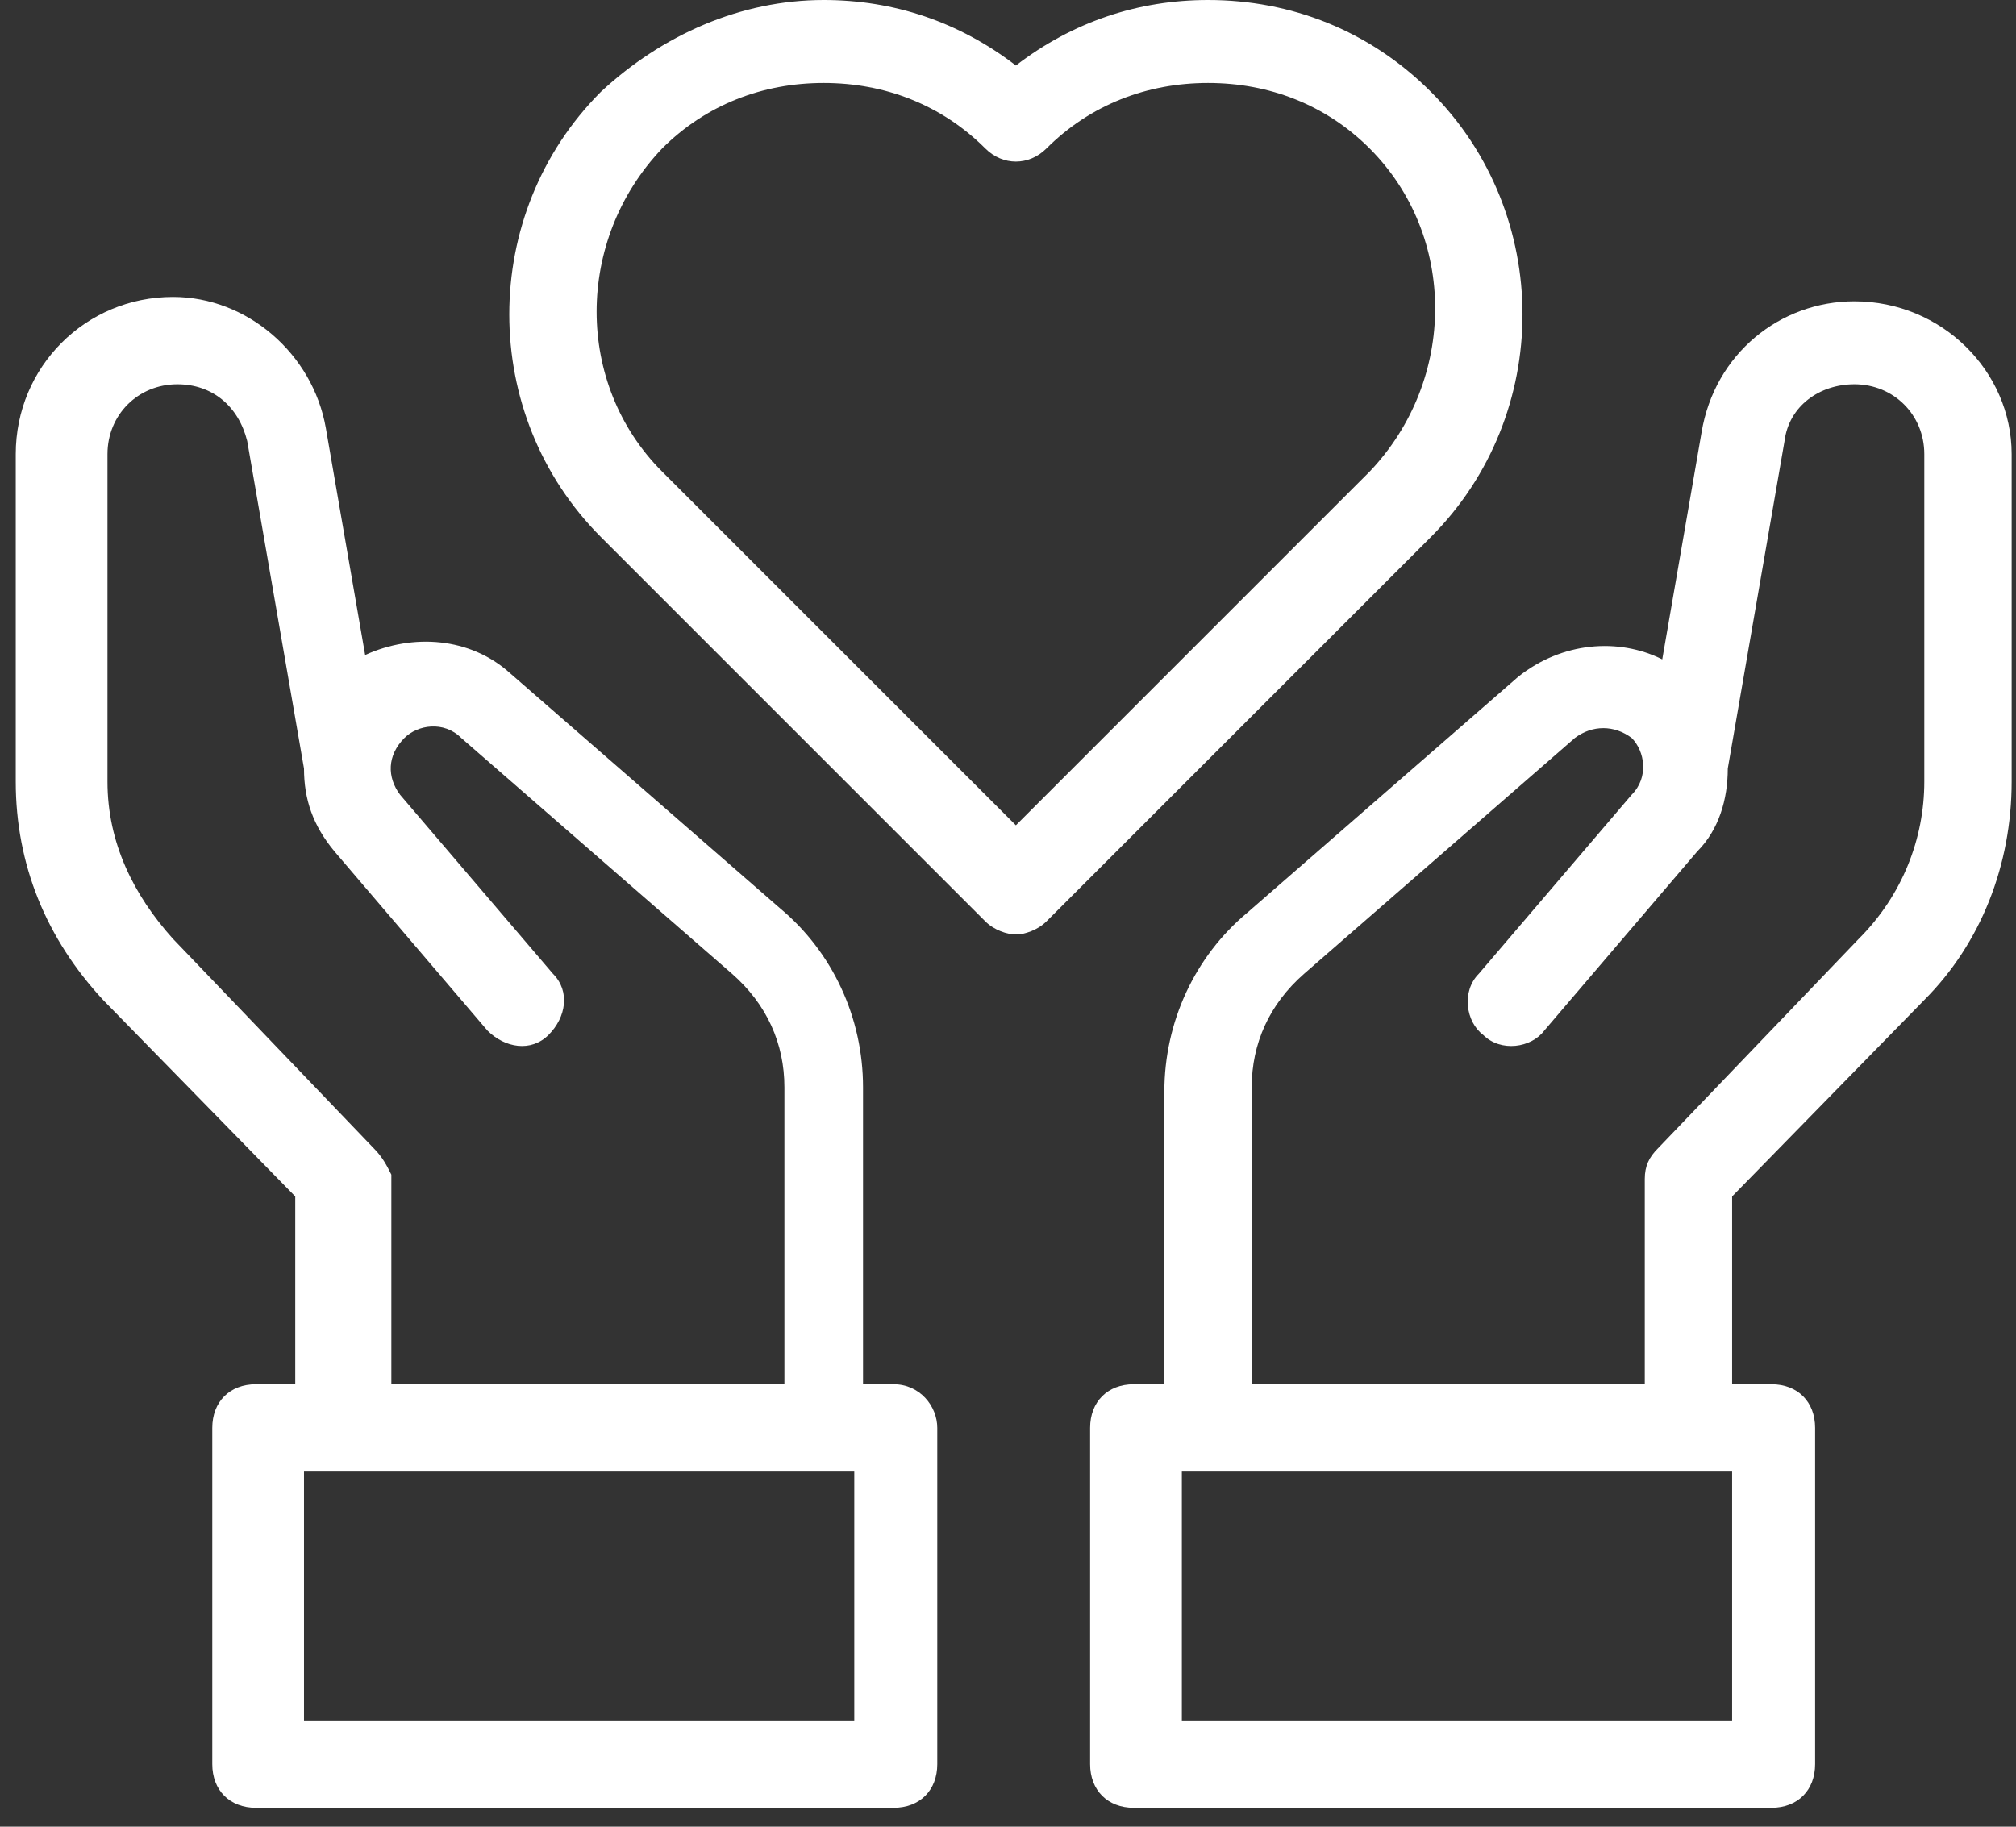
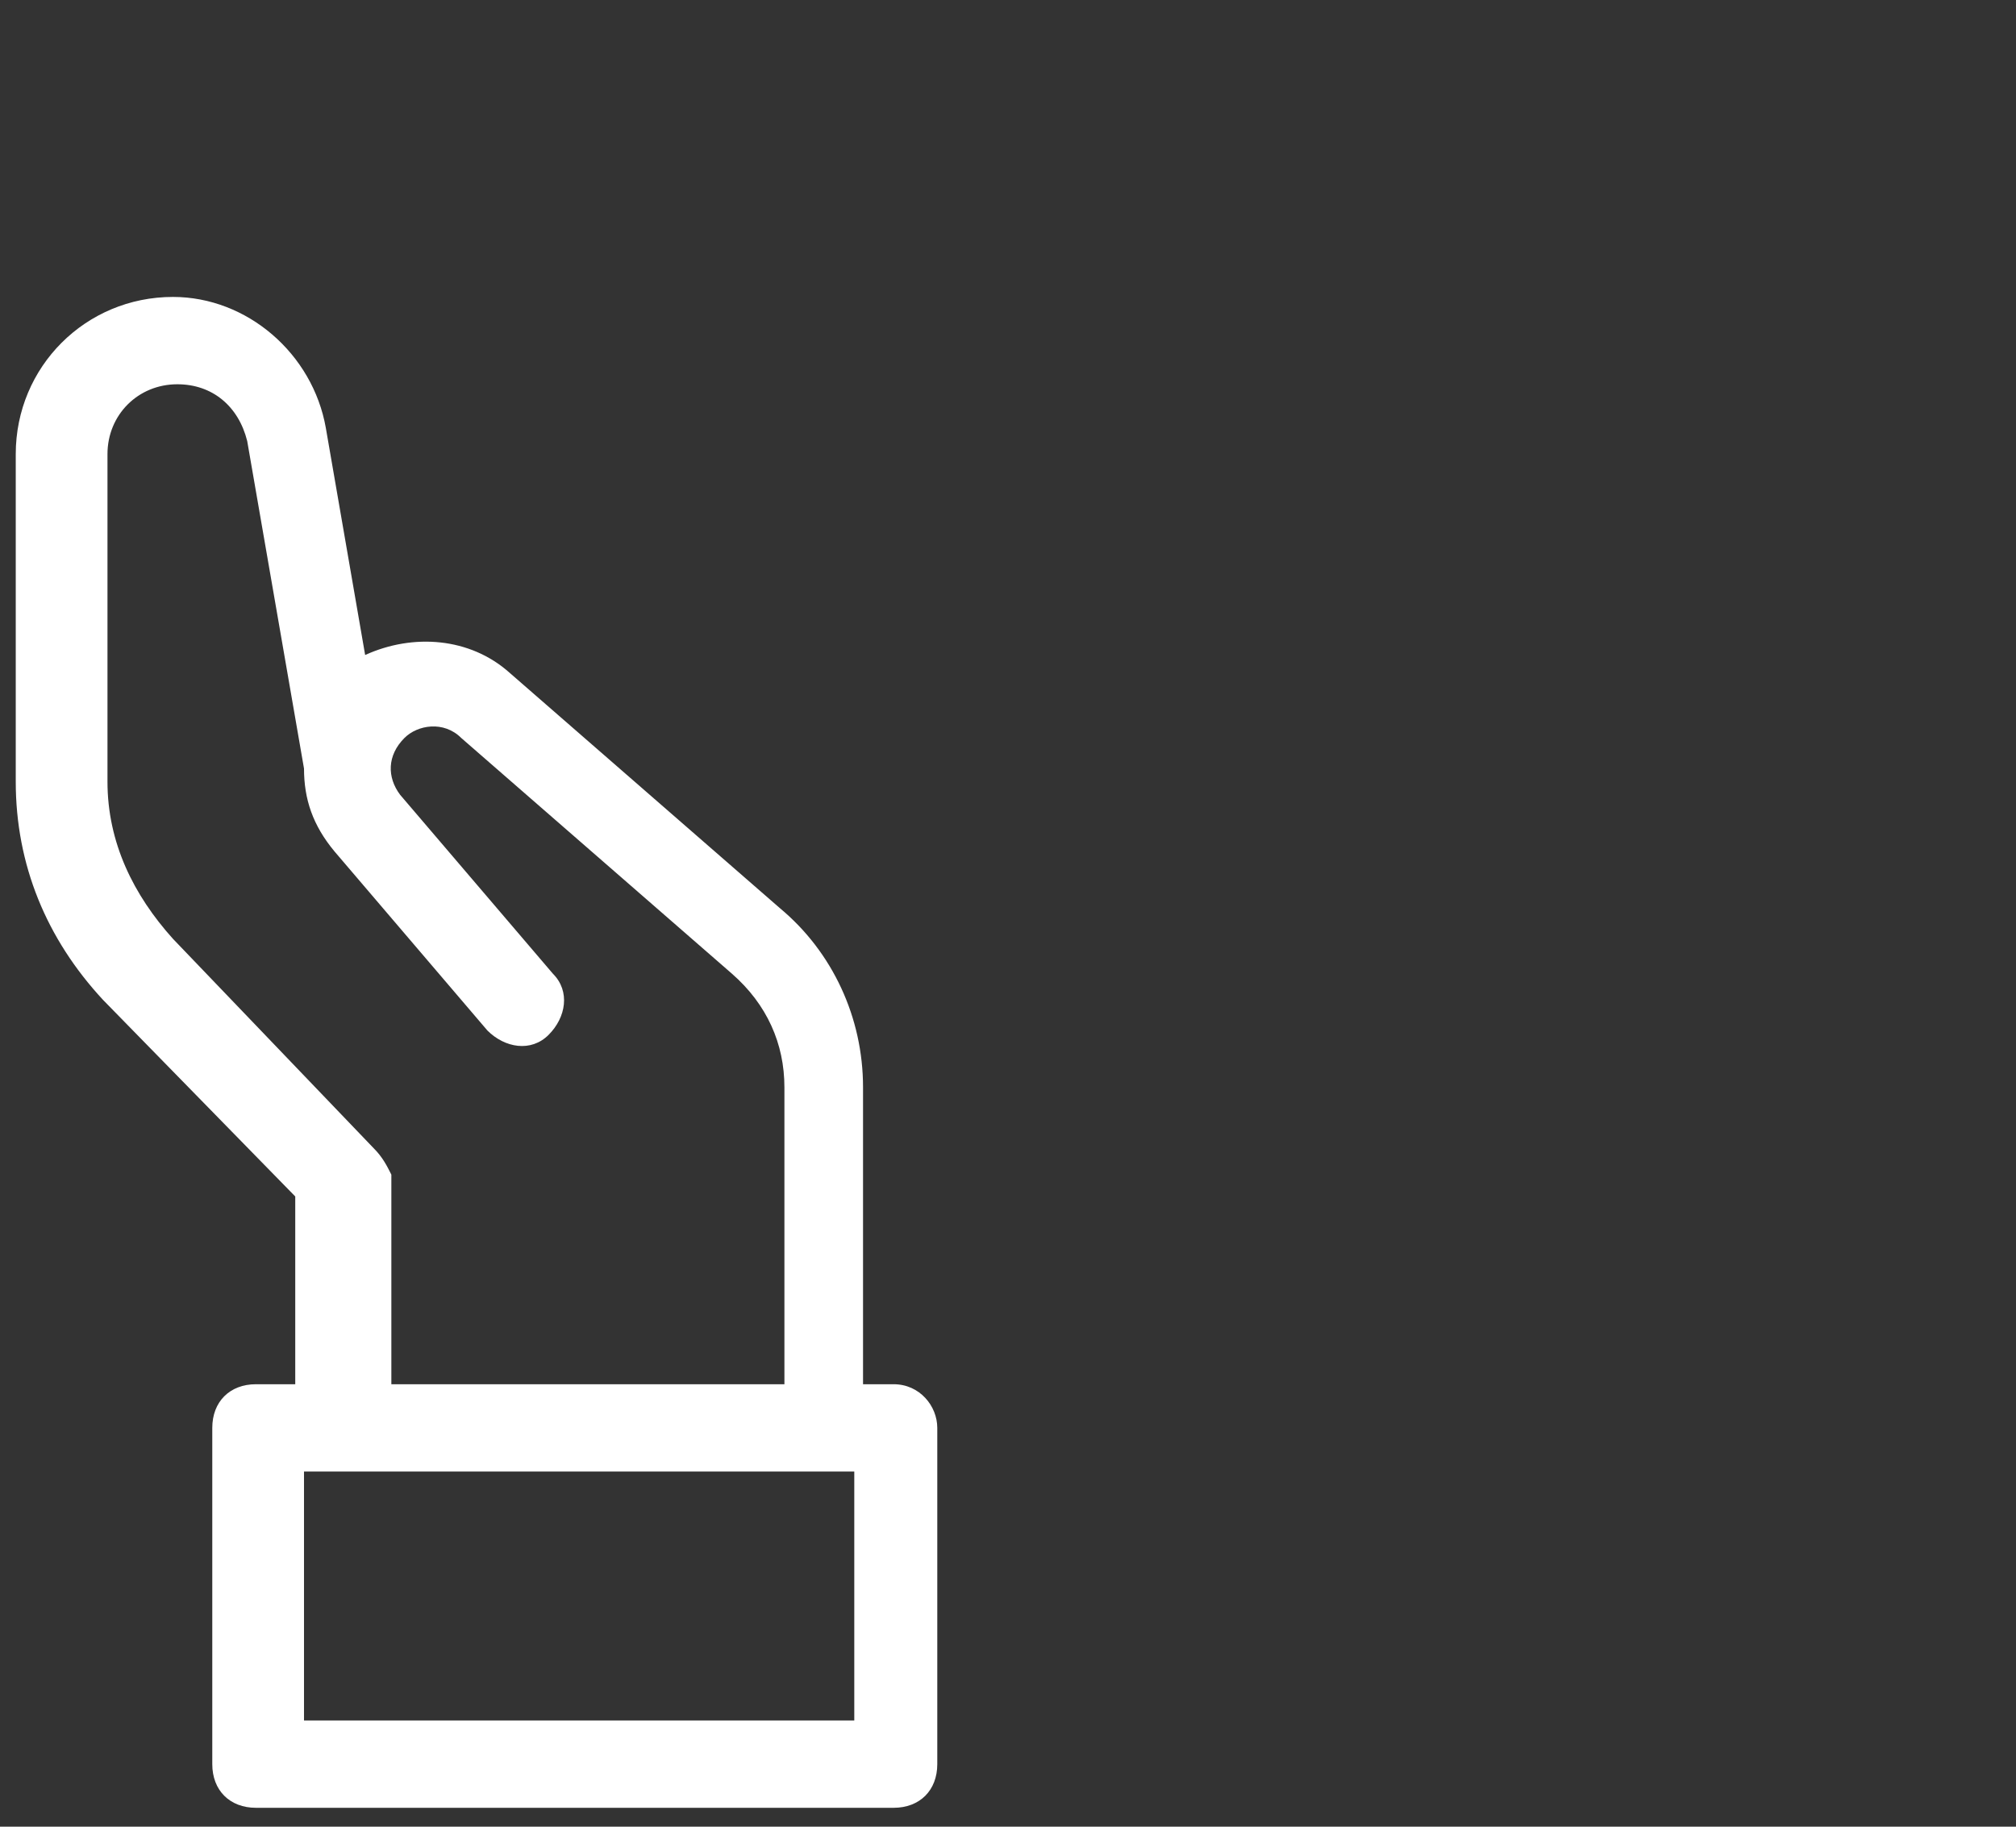
<svg xmlns="http://www.w3.org/2000/svg" width="64" height="58" viewBox="0 0 64 58" fill="none">
  <rect x="0" y="0" width="64" height="58" fill="#333333" stroke="none" />
  <path d="M28.368 43.951H27.398V34.523C27.398 32.305 26.427 30.225 24.763 28.839L16.167 21.352C14.919 20.243 13.117 20.104 11.592 20.797L10.344 13.588C9.928 11.23 7.848 9.428 5.491 9.428C2.718 9.428 0.5 11.646 0.5 14.419V24.818C0.5 27.452 1.471 29.809 3.273 31.75L9.373 37.989V43.951H8.126C7.294 43.951 6.739 44.506 6.739 45.338V56.014C6.739 56.846 7.294 57.4 8.126 57.4H28.368C29.2 57.4 29.755 56.846 29.755 56.014V45.338C29.755 44.645 29.2 43.951 28.368 43.951ZM11.869 36.464L5.491 29.809C4.243 28.423 3.412 26.759 3.412 24.818V14.419C3.412 13.172 4.382 12.201 5.63 12.201C6.739 12.201 7.571 12.894 7.848 14.004L9.651 24.402C9.651 25.372 9.928 26.204 10.621 27.036L15.474 32.721C16.029 33.275 16.86 33.414 17.415 32.859C17.97 32.305 18.108 31.473 17.554 30.918L12.701 25.234C12.285 24.679 12.285 23.986 12.84 23.431C13.256 23.015 14.087 22.877 14.642 23.431L23.238 30.918C24.347 31.889 24.902 33.137 24.902 34.523V43.951H12.424V37.296C12.285 37.019 12.146 36.742 11.869 36.464ZM26.982 54.627H9.651V46.724H27.12V54.627H26.982Z" fill="#fff" />
-   <path d="M58.87 9.567C56.514 9.567 54.434 11.23 54.018 13.726L52.77 20.936C51.383 20.242 49.581 20.381 48.195 21.49L39.599 28.977C37.935 30.364 36.964 32.443 36.964 34.662V43.951H35.994C35.162 43.951 34.607 44.506 34.607 45.337V56.013C34.607 56.845 35.162 57.4 35.994 57.4H56.236C57.068 57.4 57.623 56.845 57.623 56.013V45.337C57.623 44.506 57.068 43.951 56.236 43.951H54.988V37.989L61.089 31.75C62.891 29.948 63.862 27.452 63.862 24.818V14.419C63.862 11.785 61.643 9.567 58.87 9.567ZM54.85 54.627H37.519V46.724H54.988V54.627H54.85ZM61.089 24.818C61.089 26.62 60.396 28.423 59.009 29.809L52.631 36.464C52.354 36.741 52.215 37.019 52.215 37.435V43.951H39.737V34.523C39.737 33.137 40.292 31.889 41.401 30.918L49.997 23.431C50.552 23.015 51.245 23.015 51.799 23.431C52.215 23.847 52.354 24.679 51.799 25.234L46.947 30.918C46.392 31.473 46.531 32.443 47.085 32.859C47.64 33.414 48.611 33.275 49.026 32.721L53.879 27.036C54.572 26.343 54.85 25.372 54.85 24.402L56.652 14.003C56.791 12.894 57.761 12.201 58.87 12.201C60.118 12.201 61.089 13.171 61.089 14.419V24.818Z" fill="#fff" />
-   <path d="M45.422 2.912C43.481 0.971 40.985 0 38.351 0C36.133 0 34.053 0.693 32.25 2.08C30.448 0.693 28.368 0 26.15 0C23.515 0 21.02 1.109 19.079 2.912C15.197 6.794 15.197 13.171 19.079 17.054L31.28 29.255C31.557 29.532 31.973 29.671 32.25 29.671C32.528 29.671 32.944 29.532 33.221 29.255L45.422 17.054C49.304 13.171 49.304 6.794 45.422 2.912ZM32.25 26.204L21.02 14.974C18.247 12.201 18.247 7.626 21.02 4.714C22.406 3.328 24.209 2.634 26.15 2.634C28.091 2.634 29.893 3.328 31.28 4.714C31.834 5.269 32.666 5.269 33.221 4.714C34.607 3.328 36.41 2.634 38.351 2.634C40.292 2.634 42.094 3.328 43.481 4.714C46.254 7.487 46.254 12.062 43.481 14.974L32.25 26.204Z" fill="#fff" />
</svg>